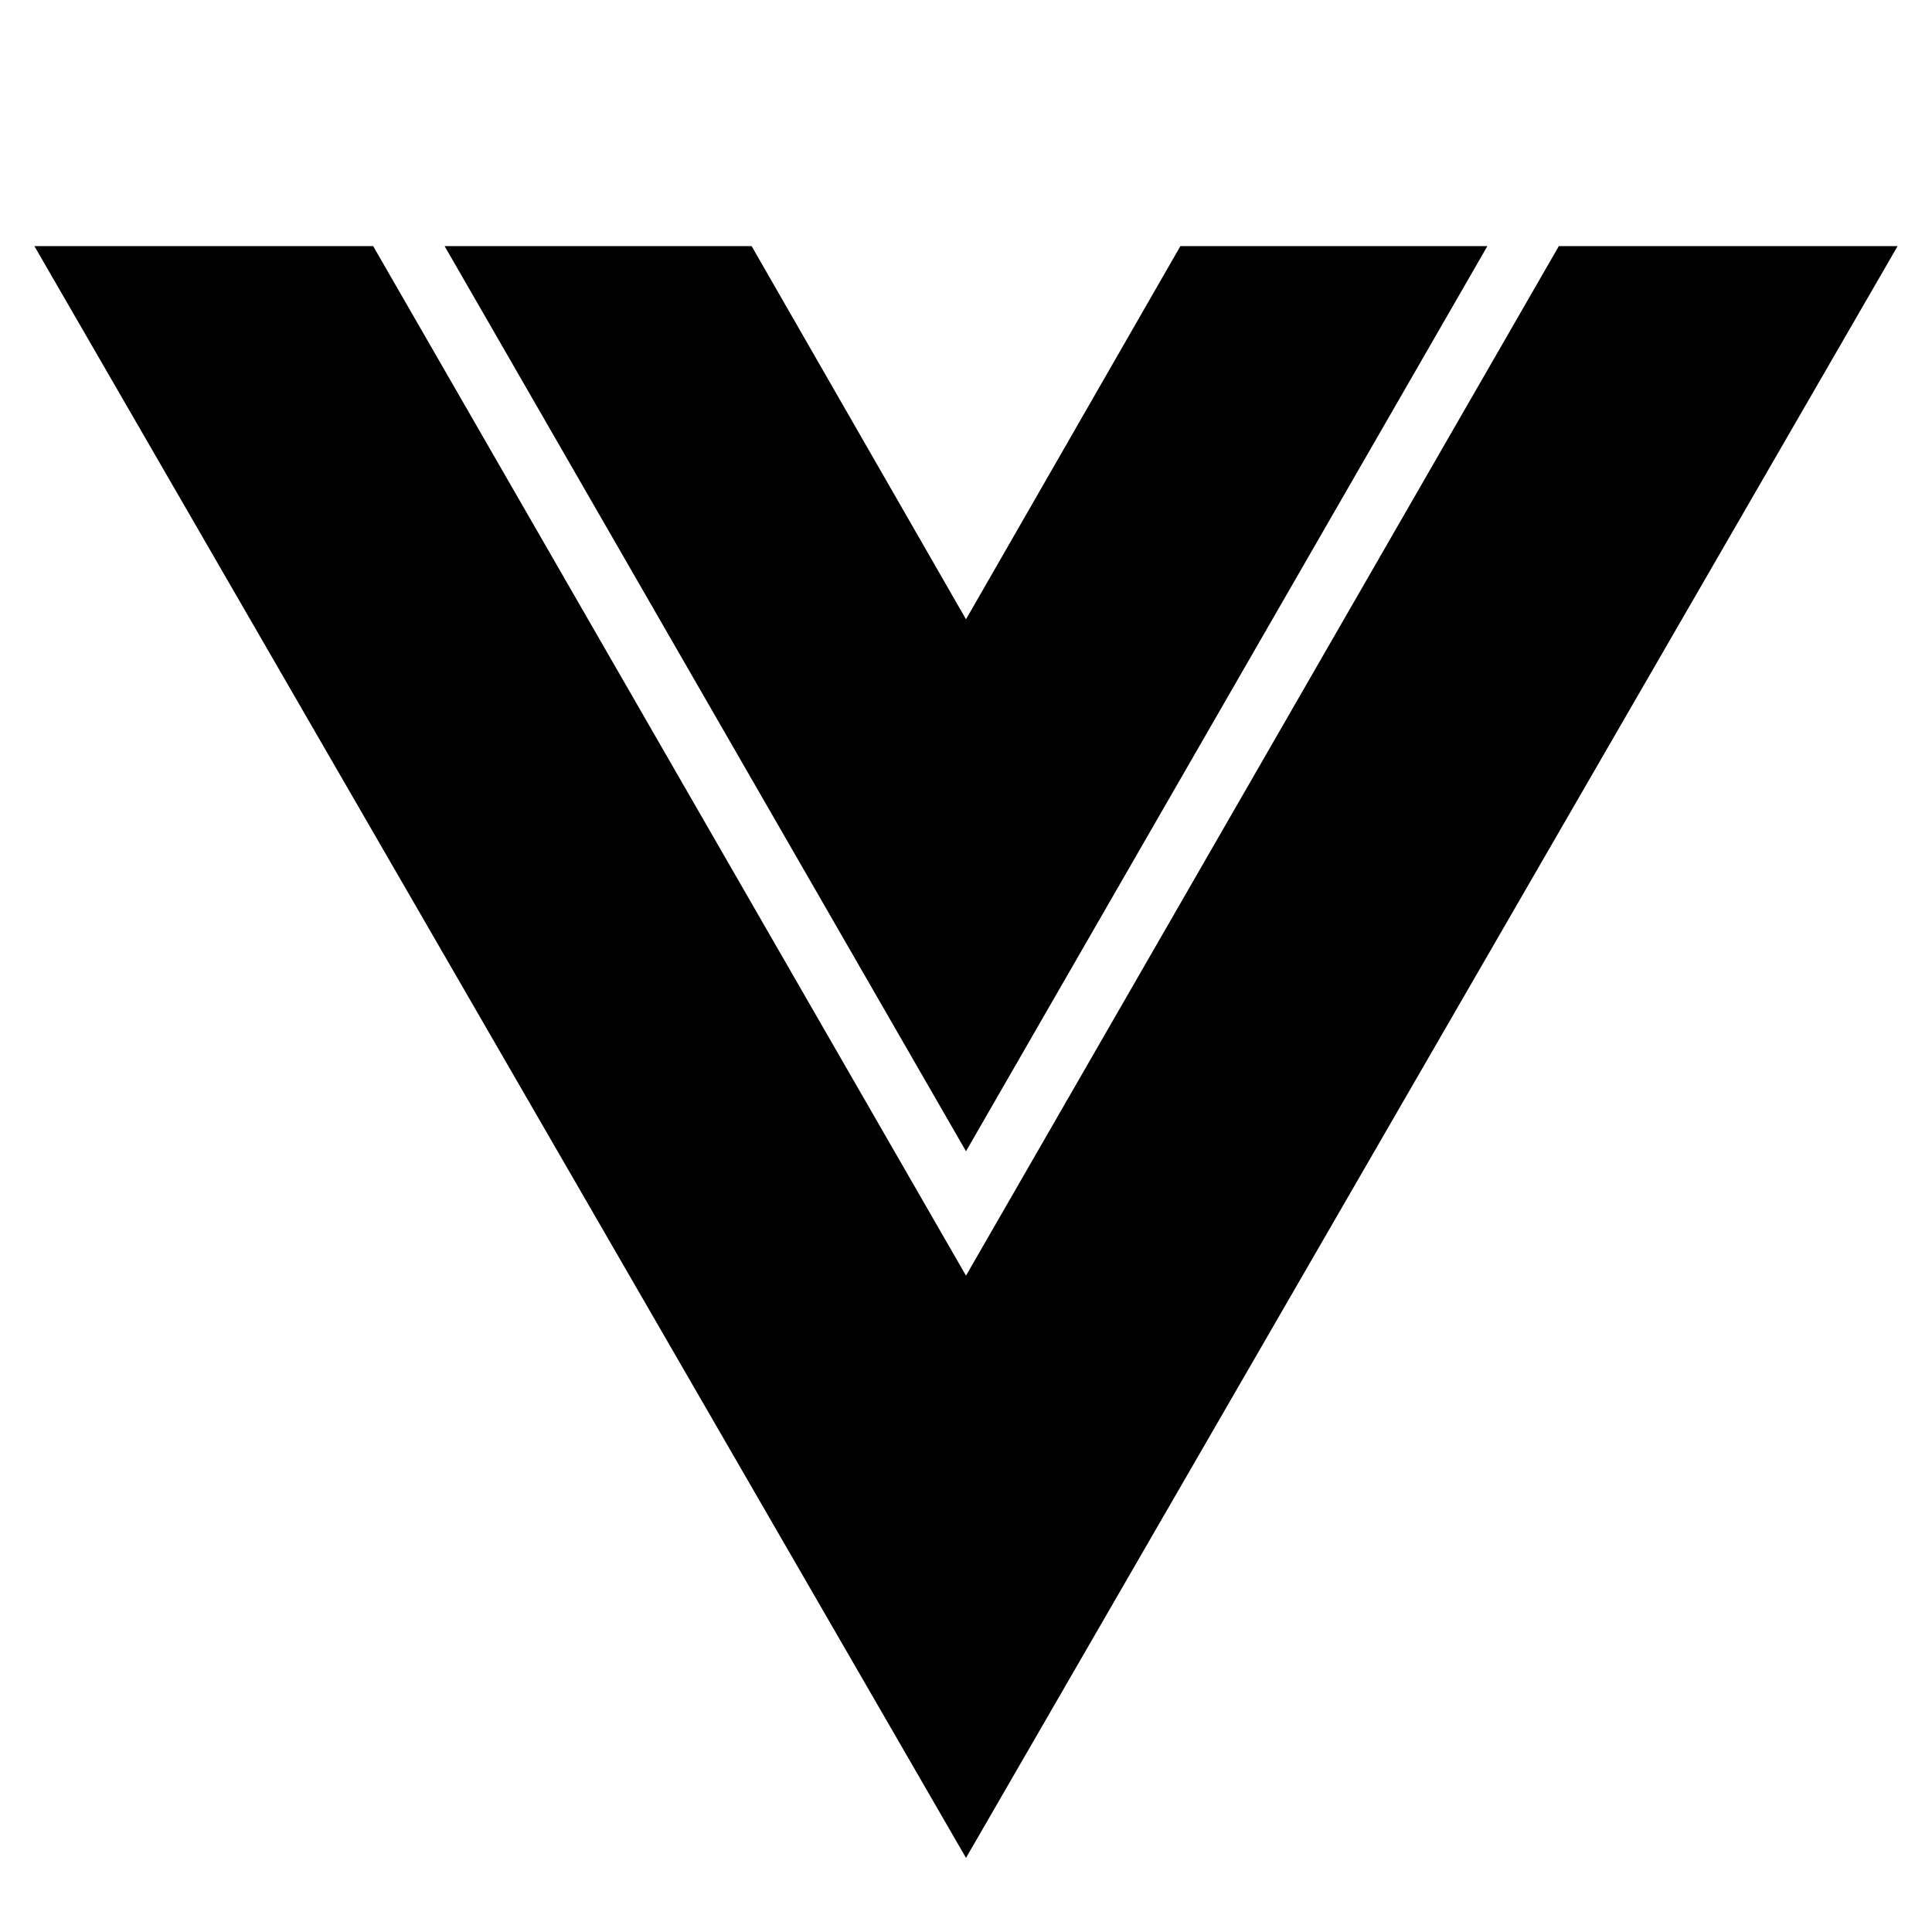
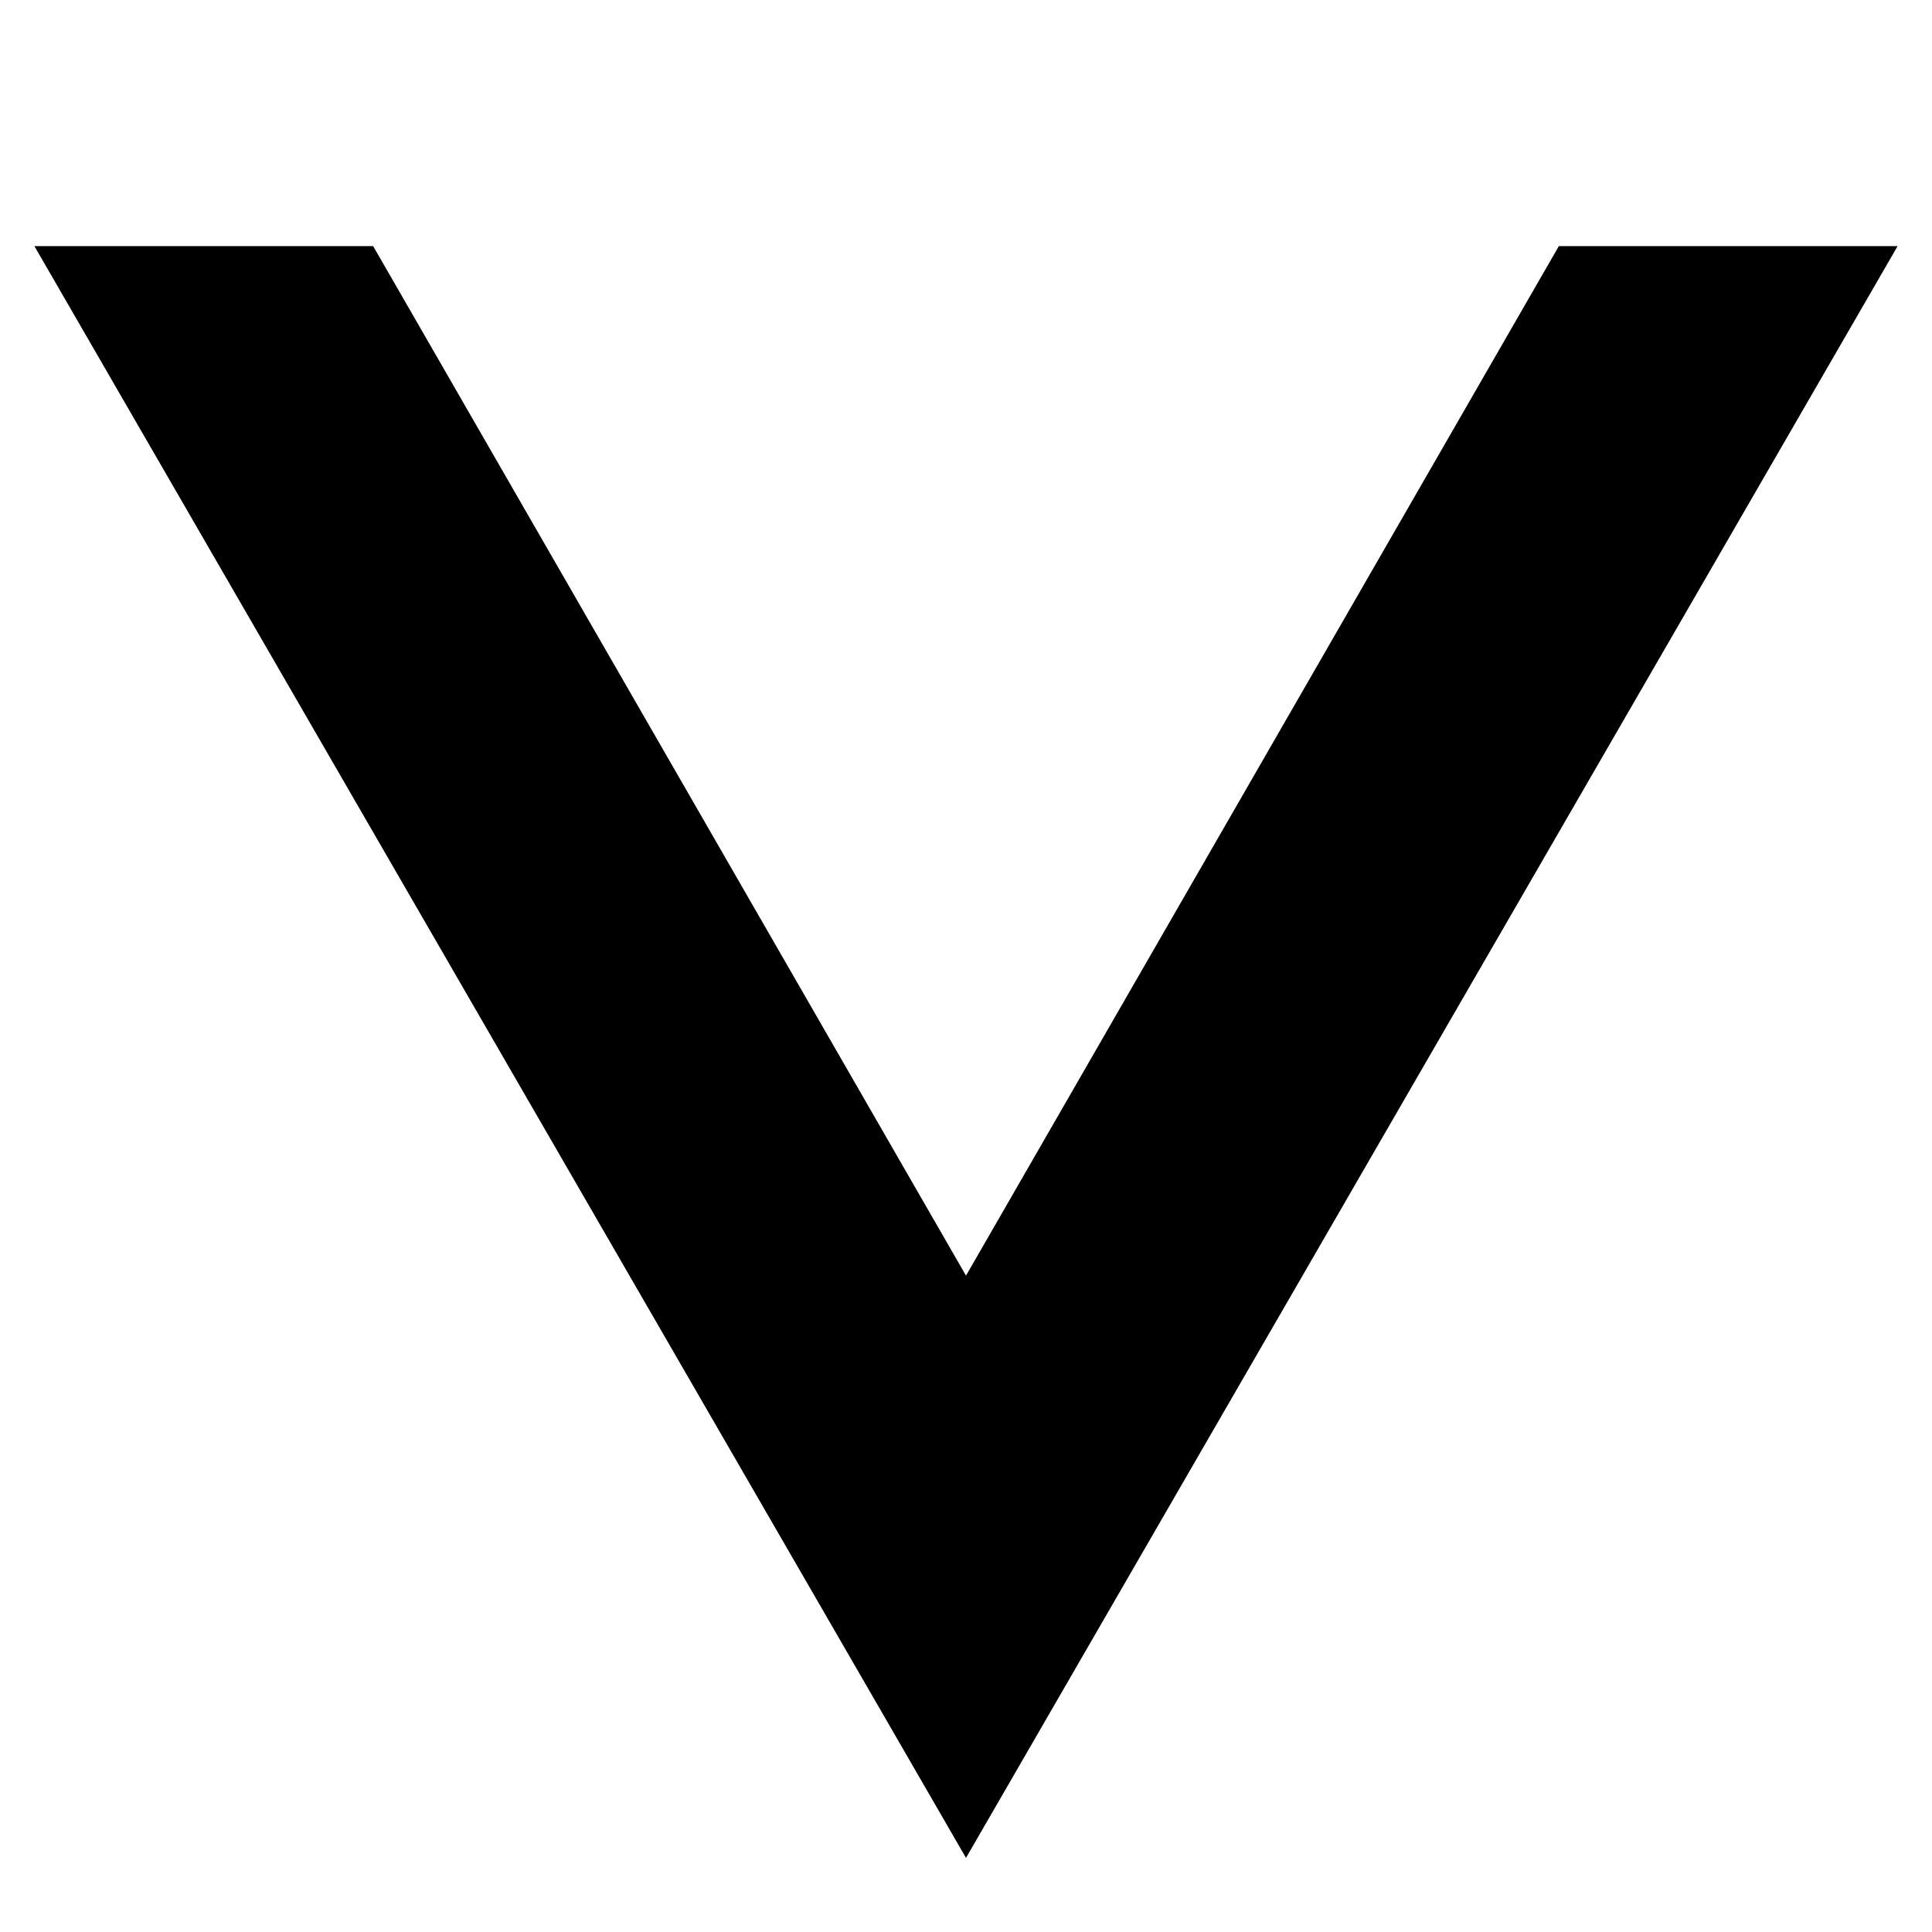
<svg xmlns="http://www.w3.org/2000/svg" version="1.1" id="Layer_1" x="0px" y="0px" viewBox="0 0 73 73" style="enable-background:new 0 0 73 73;" xml:space="preserve">
  <g>
-     <polygon points="36.5,23.4 28.4,9.3 16.8,9.3 36.5,43.5 56.2,9.3 44.6,9.3  " />
    <polygon points="58.9,9.3 36.5,48.2 14.1,9.3 1.3,9.3 36.5,70.2 71.7,9.3  " />
  </g>
</svg>